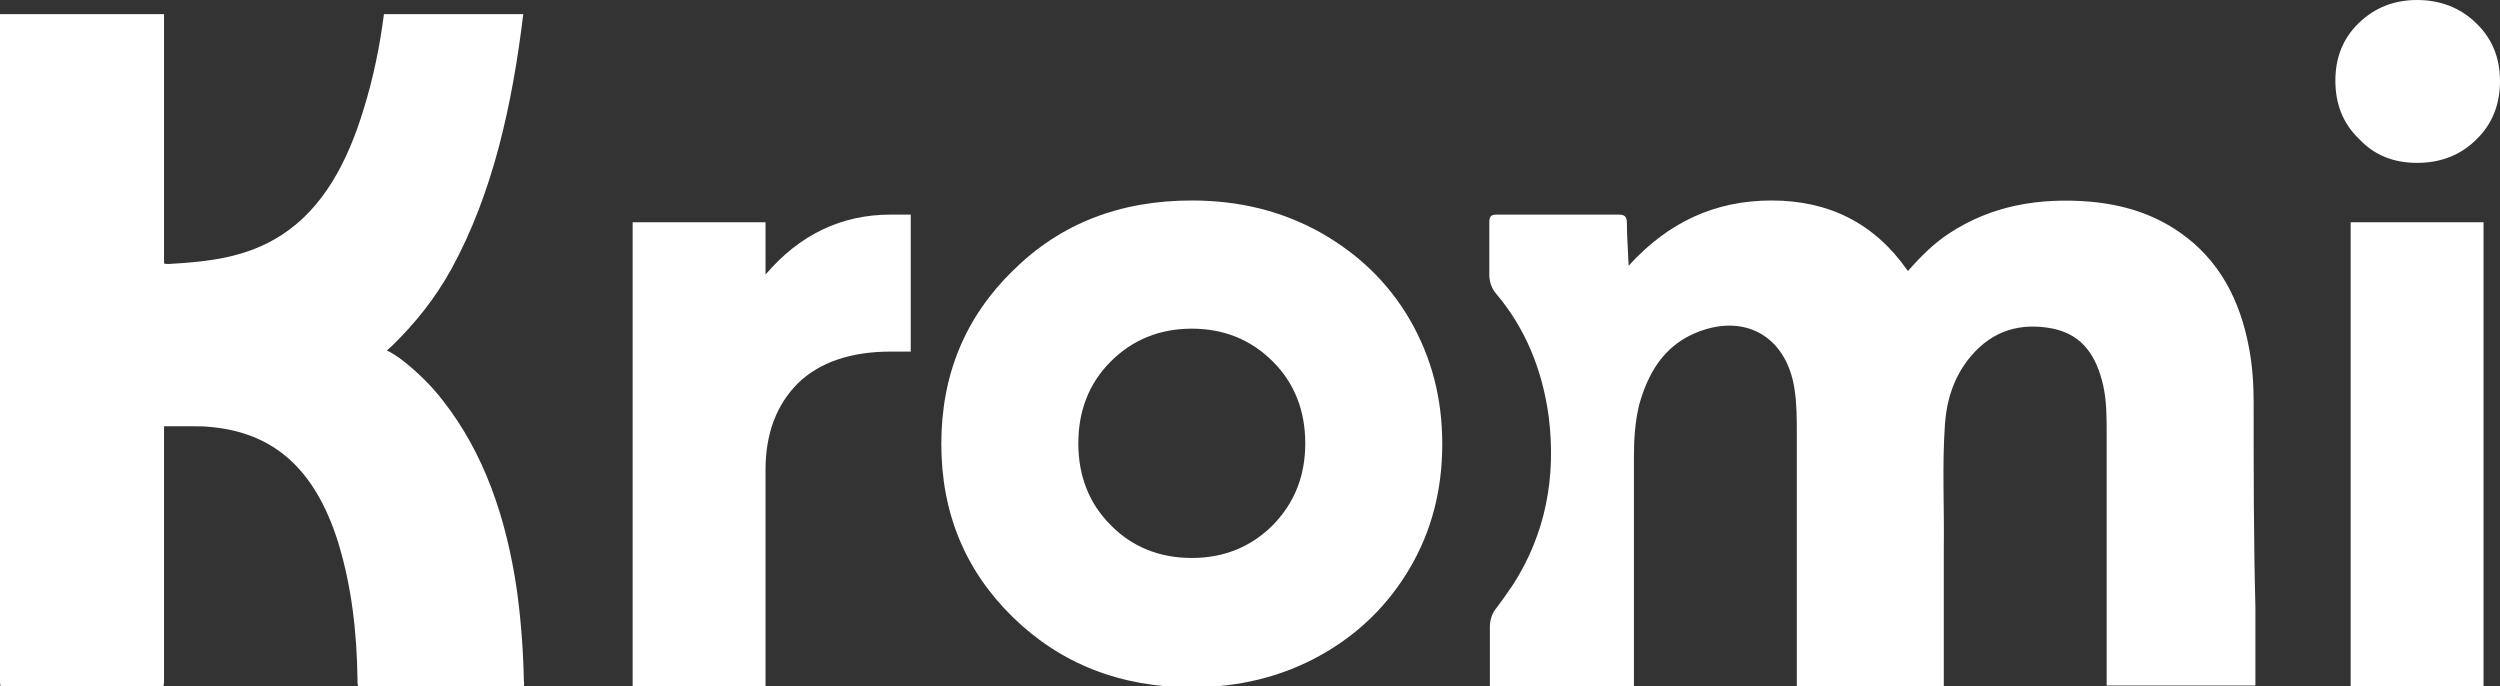
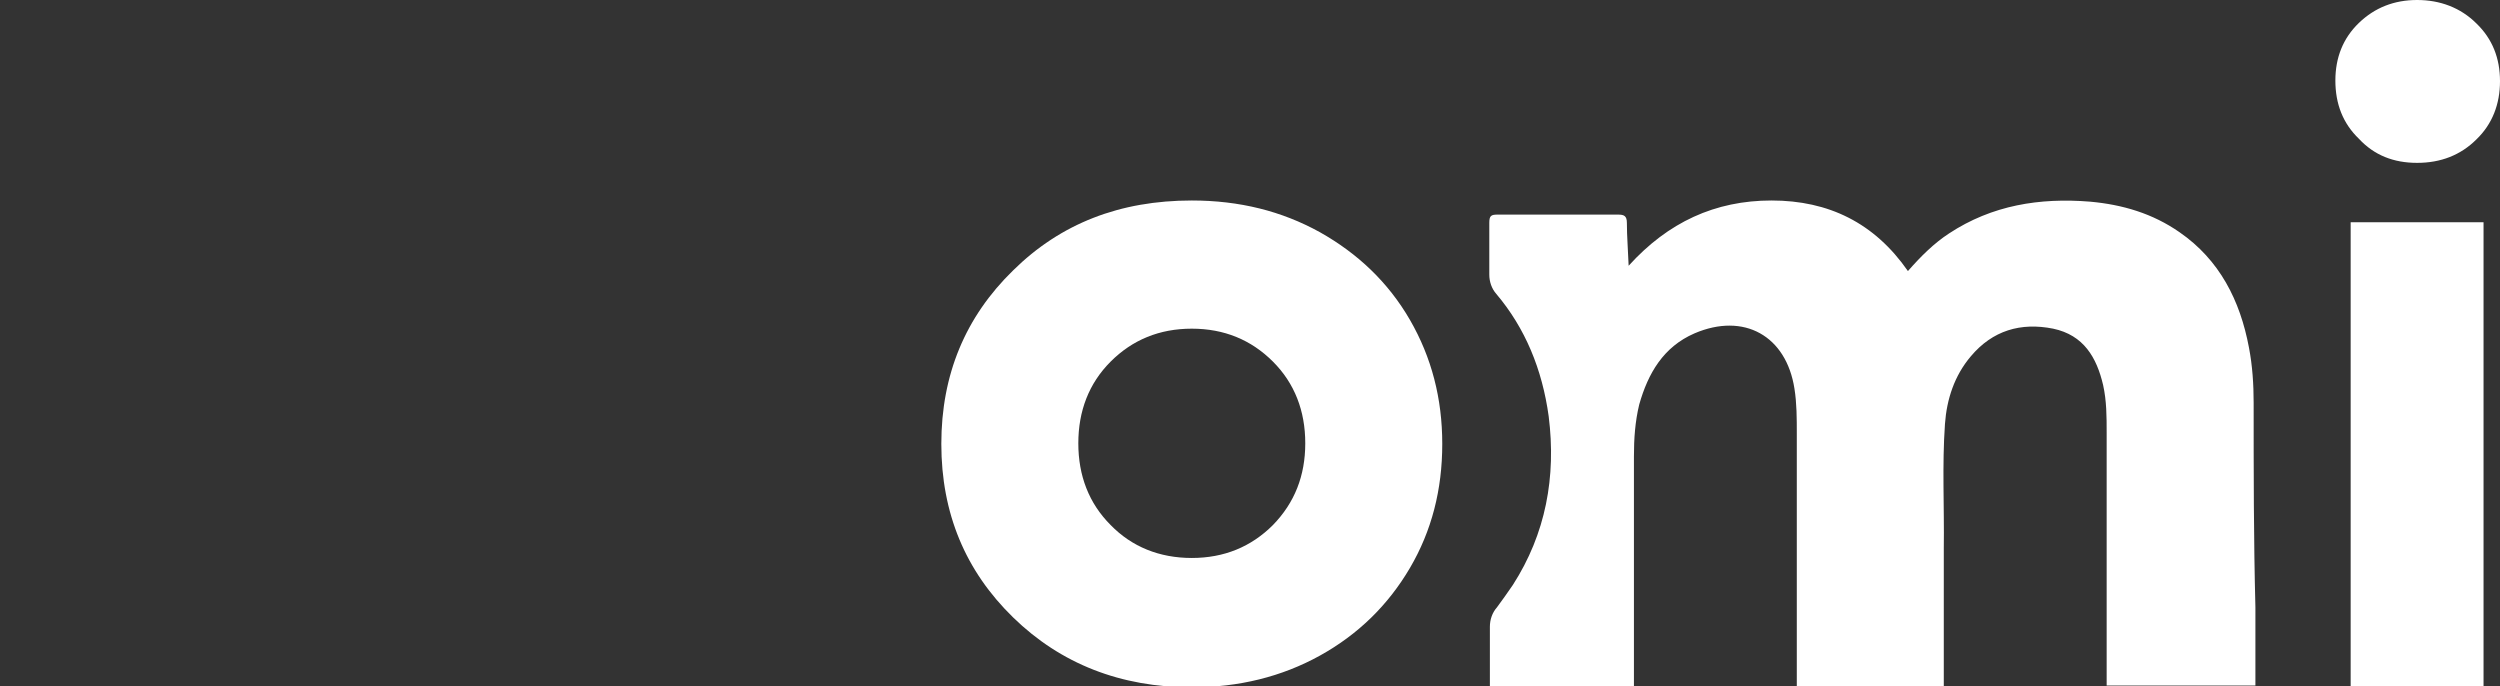
<svg xmlns="http://www.w3.org/2000/svg" version="1.1" id="Calque_1" x="0px" y="0px" viewBox="0 0 425.2 116.7" style="enable-background:new 0 0 425.2 116.7;" xml:space="preserve">
  <rect x="0" y="0" width="425.2" height="116.7" fill="#333333" stroke="none" />
  <style type="text/css">
	.st0{fill:#FFFFFF;}
	
</style>
  <g>
-     <path class="st0" d="M151.5,36.5c-8.4,0-15.5,3.4-21.3,10.2v-8.9h-22.6v78.9h22.6V79.9c0-6.2,1.9-11.1,5.5-14.7   c3.7-3.6,9-5.4,15.8-5.4h3.4V36.5L151.5,36.5L151.5,36.5z" />
    <path class="st0" d="M224.5,39.5c-6.5-3.6-13.7-5.4-21.8-5.4c-12.2,0-22.3,3.9-30.4,11.9c-8.1,7.9-12.2,17.7-12.2,29.5   s4.1,21.6,12.2,29.5c8.1,7.9,18.3,11.9,30.4,11.9v0c8,0,15.3-1.8,21.8-5.4c6.5-3.6,11.6-8.6,15.3-14.9c3.7-6.3,5.5-13.3,5.5-21.1   c0-7.7-1.8-14.7-5.5-21.1C236.1,48,230.9,43.1,224.5,39.5z M216.5,89.3c-3.7,3.7-8.3,5.6-13.8,5.6s-10.2-1.9-13.8-5.6   c-3.7-3.7-5.5-8.4-5.5-13.9s1.8-10.2,5.5-13.9c3.7-3.7,8.3-5.6,13.8-5.6s10.1,1.9,13.8,5.6c3.7,3.7,5.5,8.4,5.5,13.9   S220.2,85.5,216.5,89.3z" />
    <path class="st0" d="M411.1,27.7c4,0,7.4-1.3,10.1-4c2.7-2.6,4-6,4-9.9c0-3.9-1.3-7.2-4-9.8C418.5,1.3,415,0,411.1,0   s-7.2,1.3-9.9,3.9c-2.7,2.6-4,5.9-4,9.8c0,4,1.3,7.3,4,9.9C403.8,26.4,407.1,27.7,411.1,27.7z" />
    <rect x="399.8" y="37.8" class="st0" width="22.6" height="78.9" />
    <path class="st0" d="M383.3,68.5c0-3.1-0.2-6.3-0.8-9.4c-1.5-8-5-14.9-11.8-19.6c-4.6-3.2-9.7-4.7-15.2-5.2   c-8.6-0.7-16.7,0.6-24,5.4c-2.6,1.7-4.8,3.9-7,6.4c-5.7-8.2-13.5-12-23.2-12c-9.6,0-17.6,3.7-24.3,11.1c-0.1-2.7-0.3-5-0.3-7.3   c0-1.2-0.5-1.4-1.5-1.4c-6.8,0-13.7,0-20.5,0c-1.1,0-1.4,0.2-1.4,1.4c0,2.9,0,5.9,0,8.8c0,1.2,0.4,2.4,1.2,3.3   c4.9,5.8,7.8,12.8,8.9,20.8c1.3,10.3-0.5,20-6.1,28.7c-0.9,1.3-1.8,2.6-2.7,3.8c-0.8,0.9-1.2,2.1-1.2,3.3v10.1h24.3h0.2v-7.2l0,0   c0-10.6,0-21.3,0-31.9c0-3,0.2-5.9,0.9-8.8c1.5-5.3,4.1-9.8,9.4-12.1c8.4-3.6,15.6,0.4,17,9.4c0.4,2.5,0.4,5.1,0.4,7.6   c0,13.8,0,27.5,0,41.3c0,0.2,0,0.4,0,0.6v1.1h25v-0.9c0-0.2,0-0.3,0-0.5c0-2.7,0-5.3,0-8V100c0-2.2,0-4.5,0-6.7   c0.1-7.1-0.3-14.1,0.2-21.2c0.3-4.2,1.6-8.2,4.4-11.5c3.7-4.4,8.5-5.8,14-4.7c5.2,1.1,7.4,4.9,8.5,9.6c0.6,2.7,0.6,5.4,0.6,8.1   c0,13.8,0,27.5,0,41.3c0,0.2,0,0.4,0,0.5v1.2h25.3l0-13.3C383.3,91.7,383.3,80.1,383.3,68.5z" />
-     <path class="st0" d="M75.3,68.1c-2-2.6-4.3-4.8-6.7-6.7c-0.9-0.7-1.8-1.3-2.8-1.8c0.3-0.3,0.6-0.5,0.9-0.8c3.8-3.7,7.3-8,10.1-13.1   C83.8,32.9,87.1,18,89,2.4H65.3c-0.7,5.5-1.8,10.8-3.4,16c-2.8,9.3-7,17-13.9,21.5c-6.1,4-12.7,4.6-19.3,5c-0.3,0-0.6,0-0.8-0.1   L27.9,45c0-20.6,0-38.6,0-42.4c0-0.1,0-0.1,0-0.2H0c0,37.7,0,75.4,0,113.2c0,0.5,0,0.8,0.1,1.1h27.7c0.1-0.4,0.1-0.8,0.1-1.4   c0-5.4,0-23,0-42.8c0,0,0,0,0.1,0v0l0,0c0.5,0,4.3,0,4.8,0c1,0,1.9,0,2.8,0.1c10.7,0.9,17.9,6.9,21.9,19.6   c2.3,7.5,3.2,15.3,3.3,23.3c0,0.5,0,0.8,0.1,1.2h28.2c0-0.2,0.1-0.5,0-0.8c-0.1-5.3-0.5-10.5-1.2-15.6C86.1,88,82.3,77,75.3,68.1z" />
  </g>
</svg>